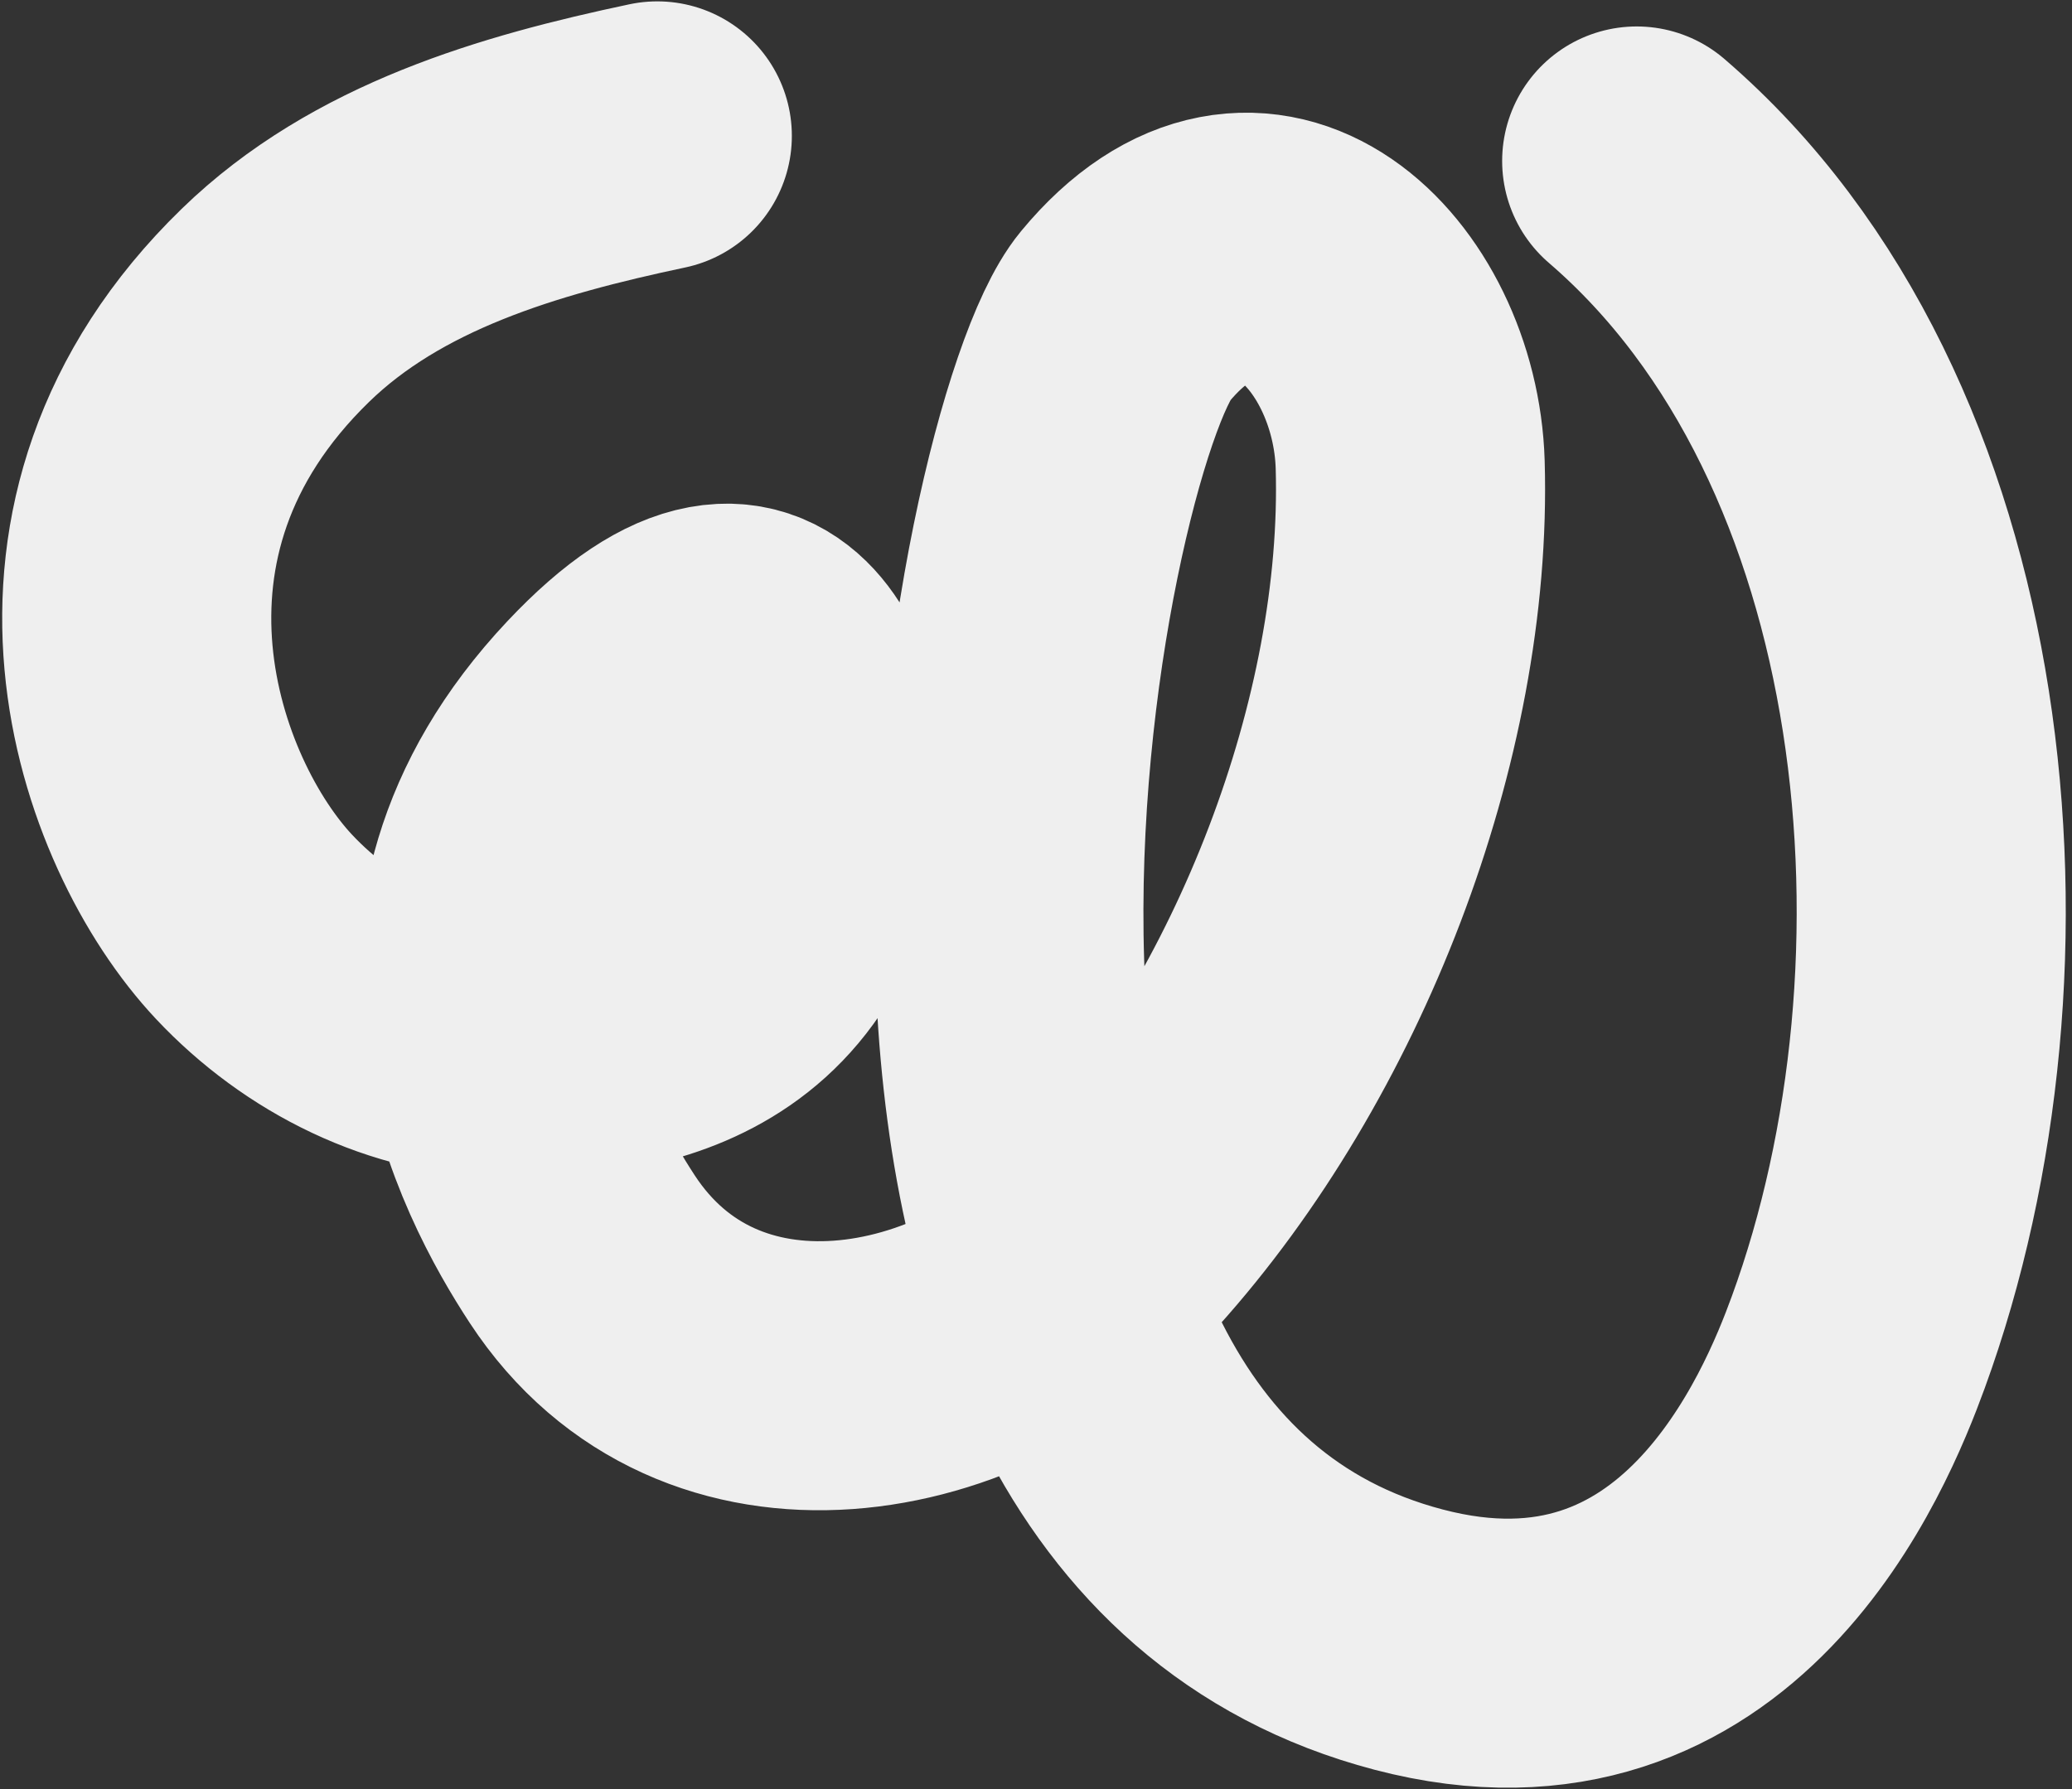
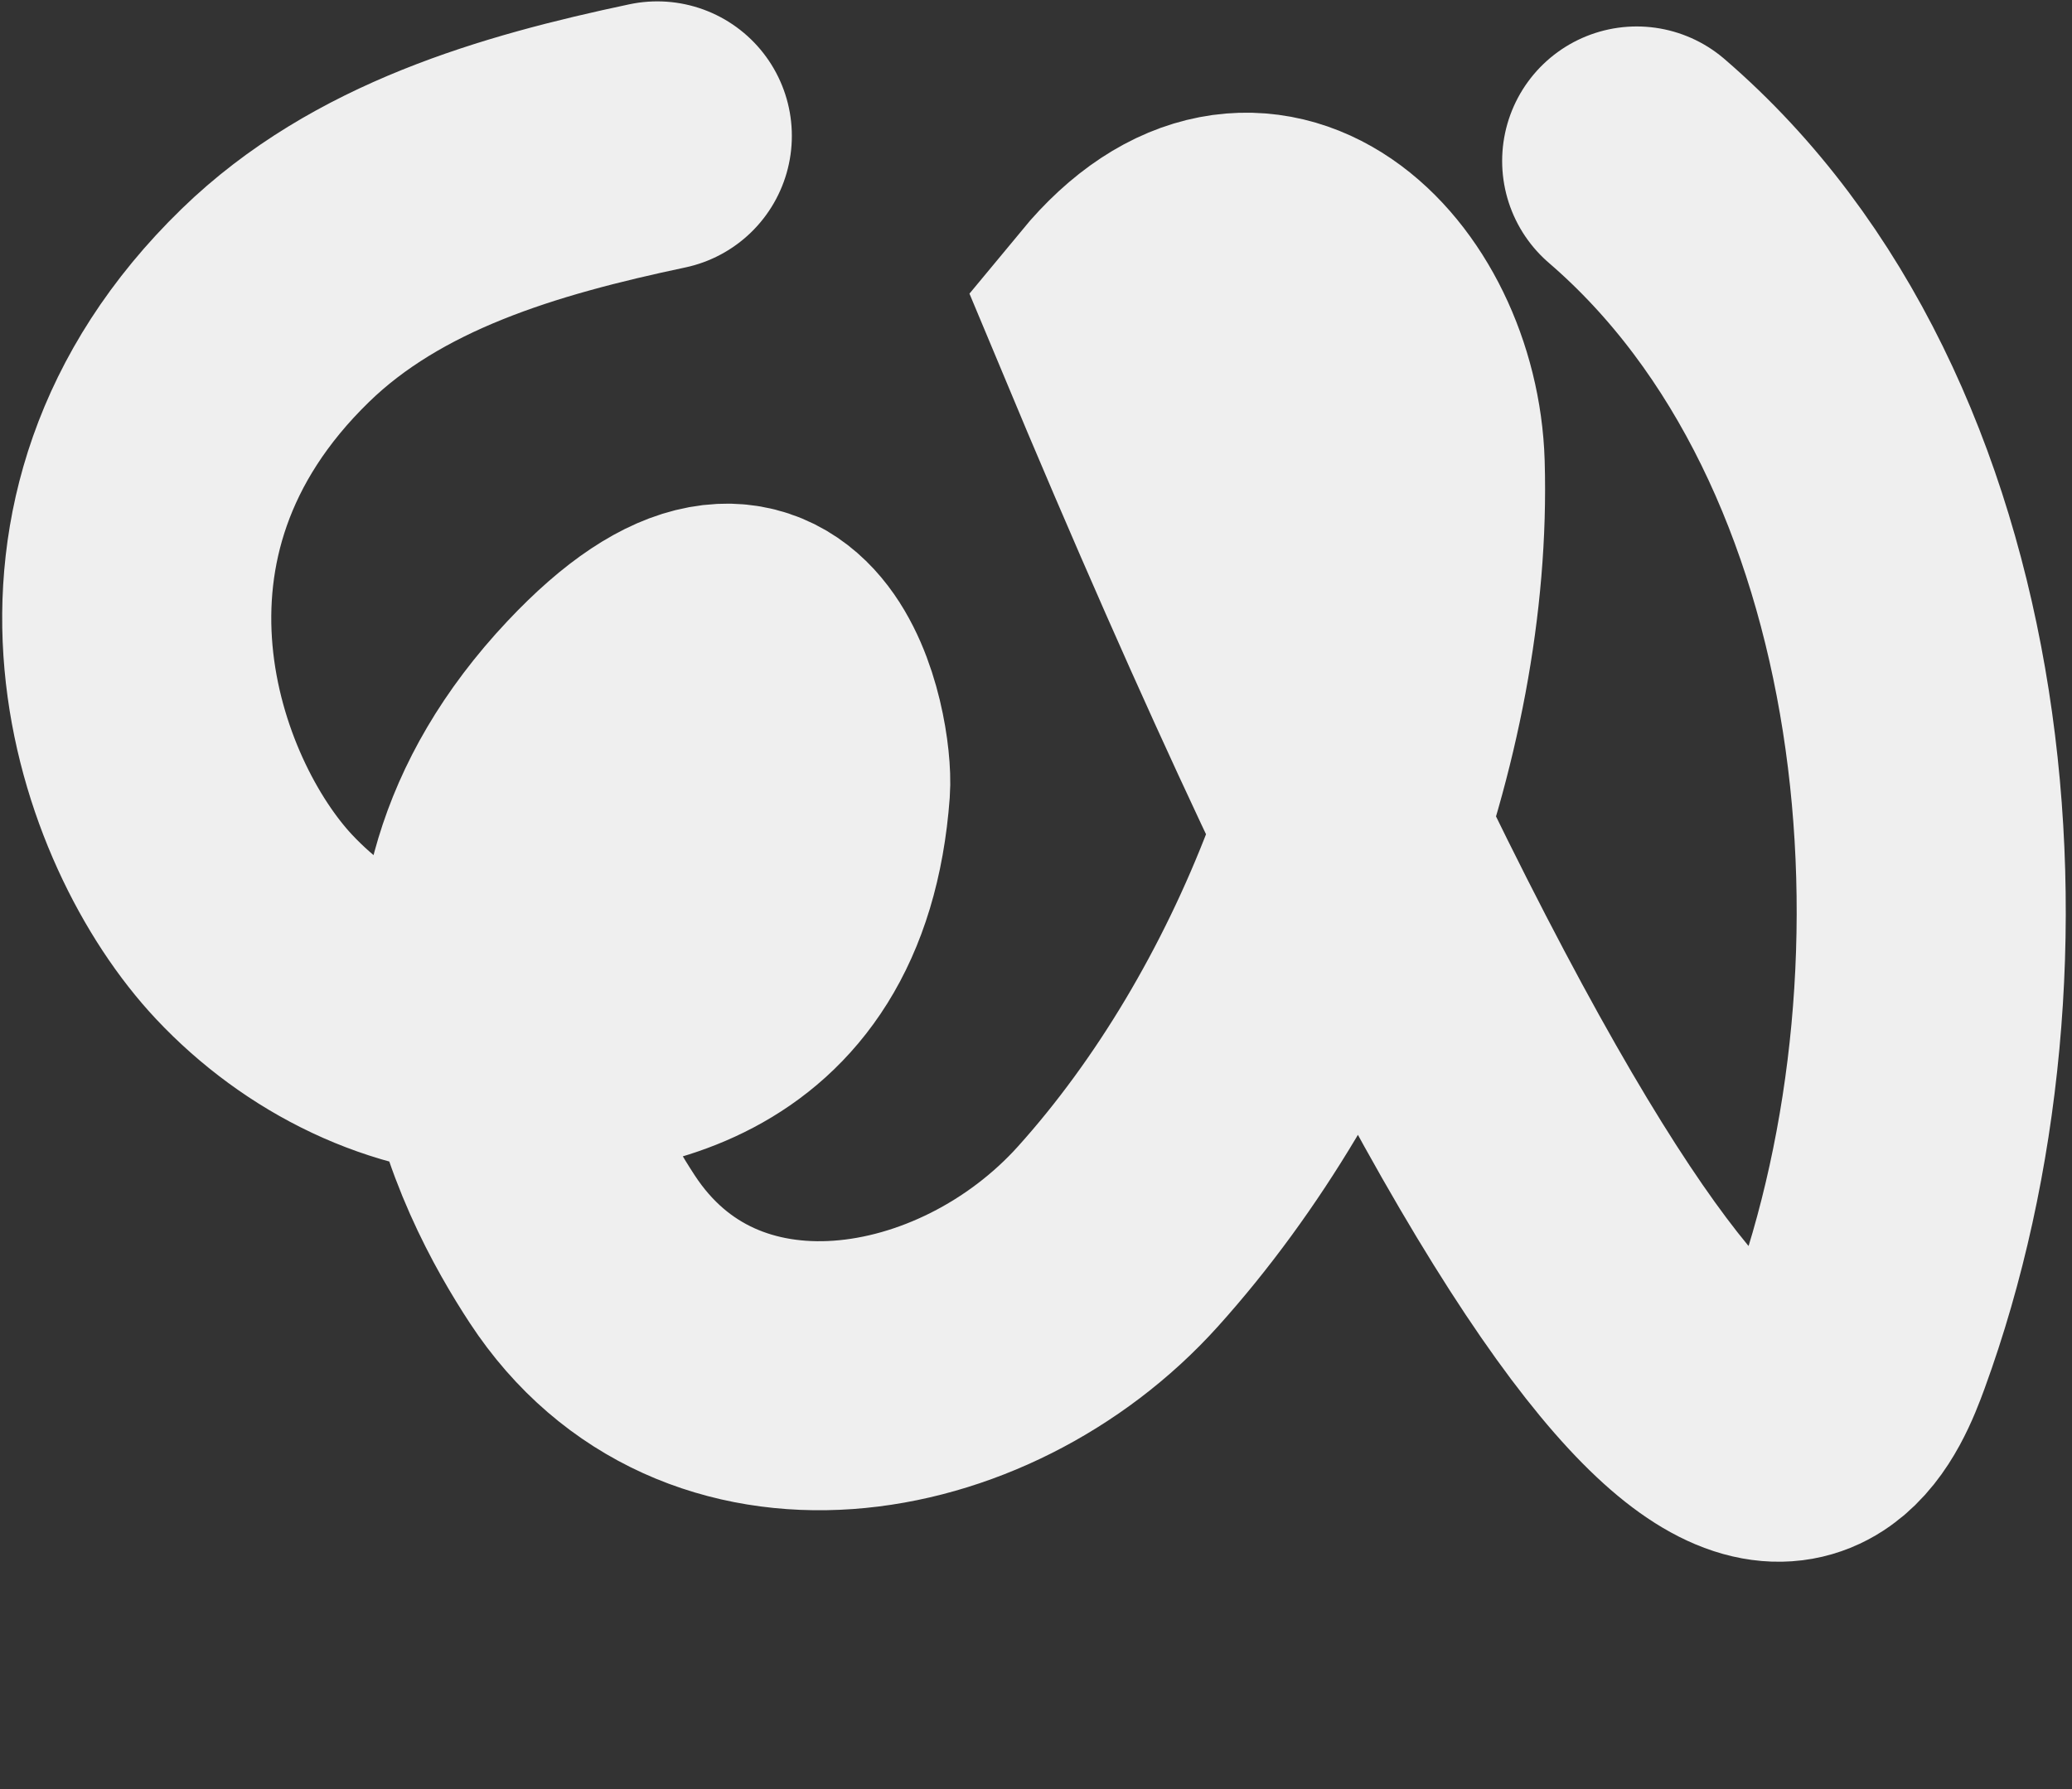
<svg xmlns="http://www.w3.org/2000/svg" width="308" height="266" viewBox="0 0 308 266" fill="none">
  <rect x="0" y="0" width="308" height="266" fill="#333333" stroke="none" />
-   <path d="M97.707 20.203C77.085 24.567 56.044 30.712 40.932 45.404C6.695 78.678 21.977 120.986 37.769 137.81C47.53 148.206 61.157 155.042 75.418 155.155C89.68 155.269 118.543 153.852 121.23 117.143C121.706 110.693 116.321 78.077 89.998 106.056C59.456 138.513 78.117 172.84 86.54 185.708C105.234 214.265 144.742 207.667 166.18 183.837C193.025 154.01 210.779 108.414 209.622 69.076C208.908 45.133 186.994 23.15 167.212 47.094C152.837 64.484 121.853 220.829 209.418 243.786C254.153 255.519 271.453 212.644 276.226 199.572C296.654 143.603 289.614 63.804 243.292 23.933" stroke="#EFEFEF" stroke-width="40" stroke-miterlimit="10" stroke-linecap="round" />
+   <path d="M97.707 20.203C77.085 24.567 56.044 30.712 40.932 45.404C6.695 78.678 21.977 120.986 37.769 137.81C47.53 148.206 61.157 155.042 75.418 155.155C89.68 155.269 118.543 153.852 121.23 117.143C121.706 110.693 116.321 78.077 89.998 106.056C59.456 138.513 78.117 172.84 86.54 185.708C105.234 214.265 144.742 207.667 166.18 183.837C193.025 154.01 210.779 108.414 209.622 69.076C208.908 45.133 186.994 23.15 167.212 47.094C254.153 255.519 271.453 212.644 276.226 199.572C296.654 143.603 289.614 63.804 243.292 23.933" stroke="#EFEFEF" stroke-width="40" stroke-miterlimit="10" stroke-linecap="round" />
</svg>